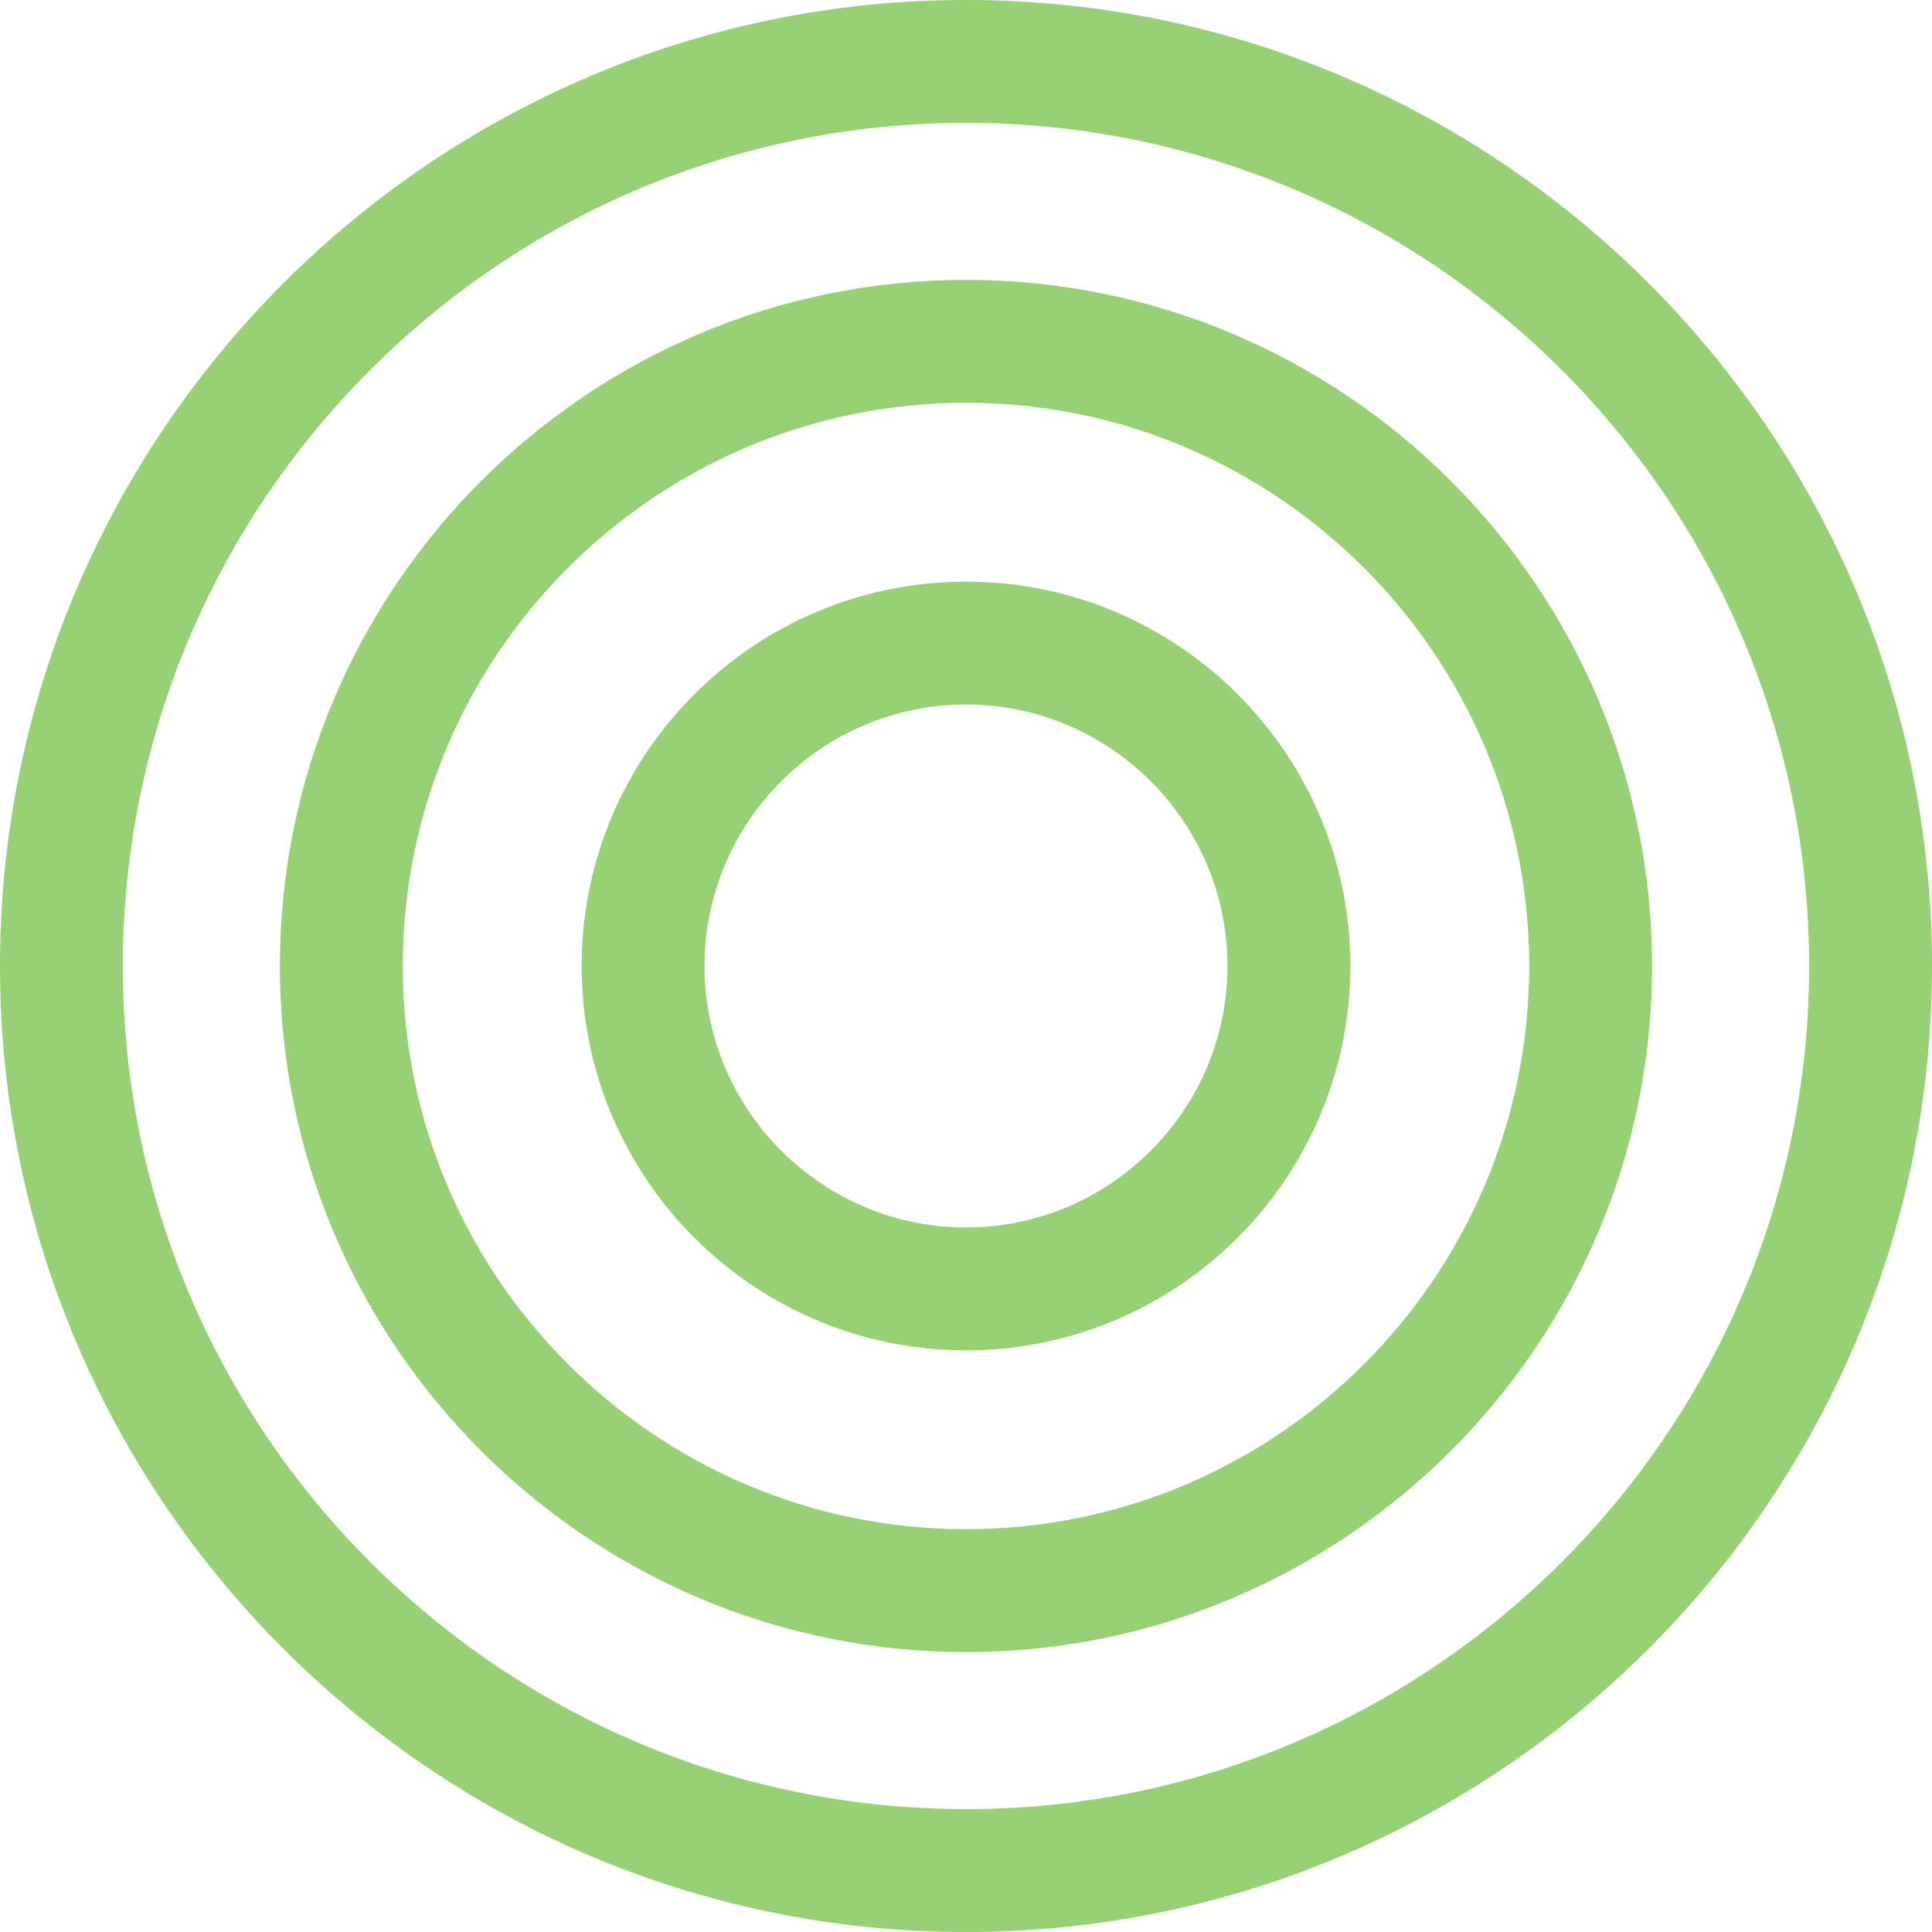
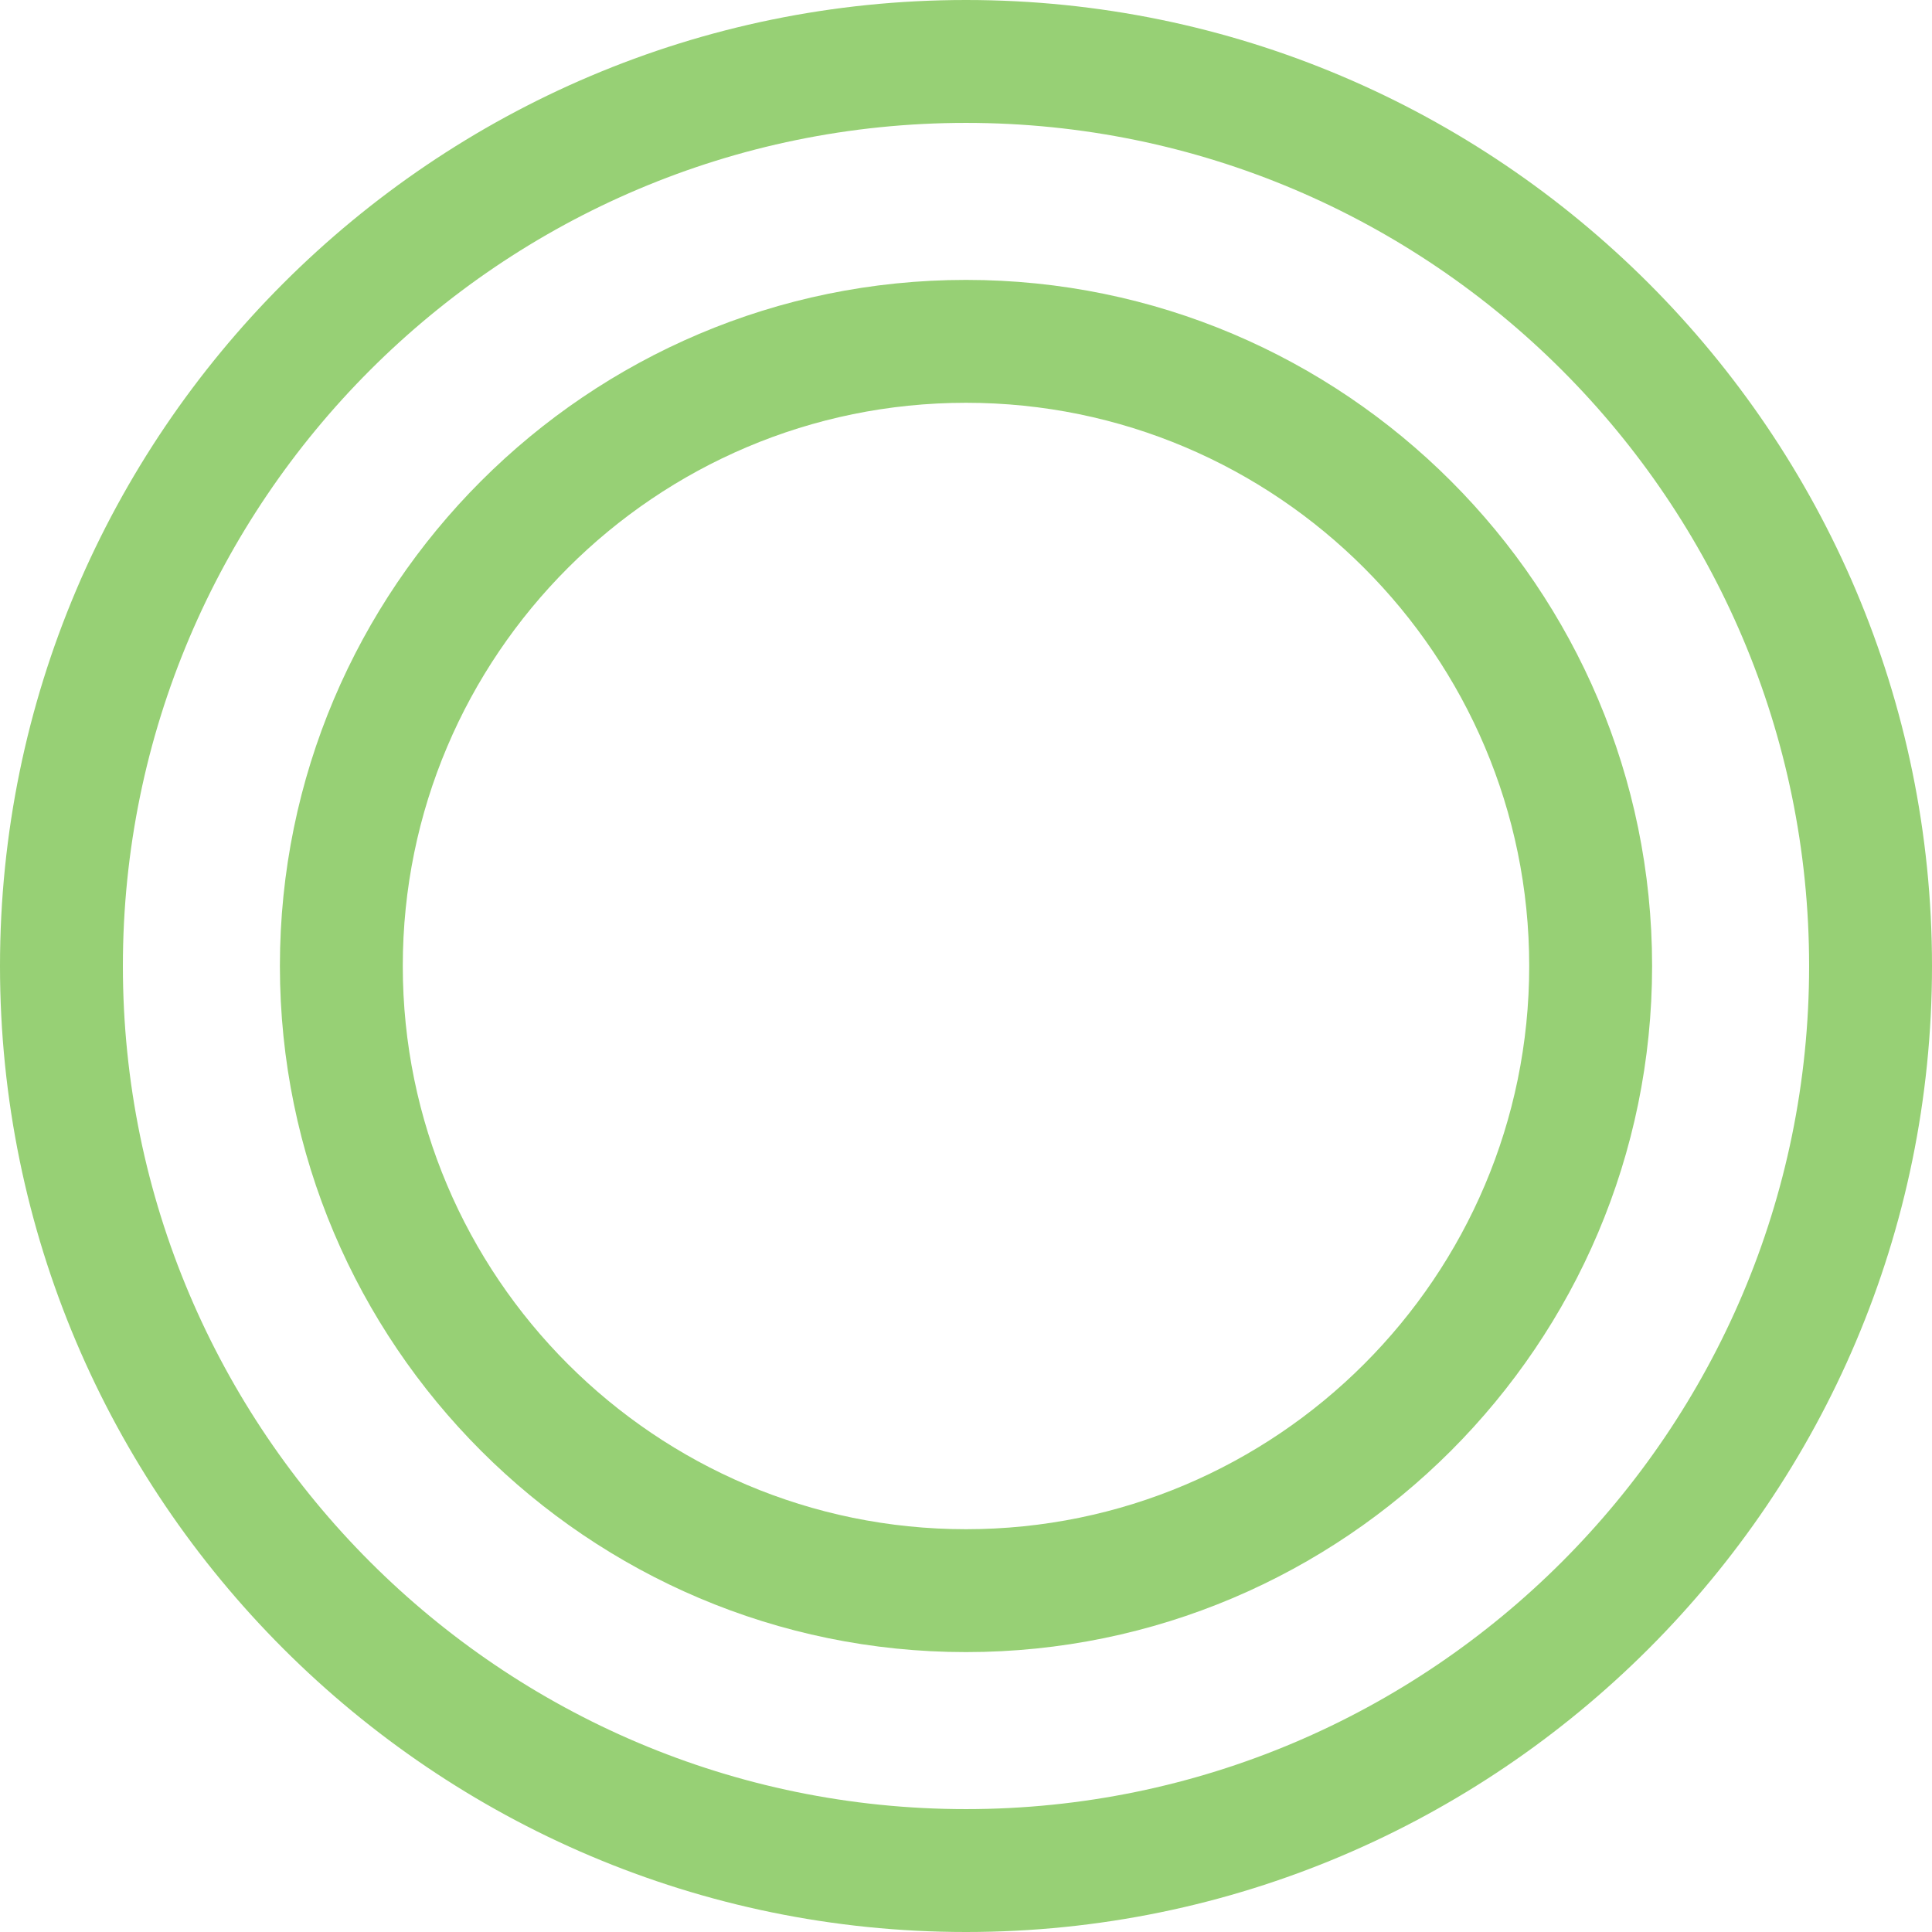
<svg xmlns="http://www.w3.org/2000/svg" id="Layer_2" viewBox="0 0 56.6 56.6">
  <defs>
    <style>
      .cls-1 {
        fill: #97d075;
      }
    </style>
  </defs>
  <g id="Layer_1-2" data-name="Layer_1">
    <g id="Stroke-1">
      <path class="cls-1" d="M28.3,56.6C12.7,56.6,0,43.9,0,28.3S12.7,0,28.3,0s28.3,12.7,28.3,28.3-12.7,28.3-28.3,28.3ZM28.3,3.6C14.68,3.6,3.6,14.68,3.6,28.3s11.08,24.7,24.7,24.7,24.7-11.08,24.7-24.7S41.92,3.6,28.3,3.6Z" />
    </g>
    <g id="Stroke-3">
      <path class="cls-1" d="M28.3,48.4c-11.08,0-20.1-9.02-20.1-20.1S17.21,8.2,28.3,8.2s20.1,9.02,20.1,20.1-9.02,20.1-20.1,20.1ZM28.3,11.8c-9.1,0-16.5,7.4-16.5,16.5s7.4,16.5,16.5,16.5,16.5-7.4,16.5-16.5-7.4-16.5-16.5-16.5Z" />
    </g>
    <g id="Stroke-5">
-       <path class="cls-1" d="M28.3,39.56c-6.21,0-11.26-5.05-11.26-11.26s5.05-11.26,11.26-11.26,11.26,5.05,11.26,11.26-5.05,11.26-11.26,11.26ZM28.3,20.64c-4.22,0-7.66,3.44-7.66,7.66s3.44,7.66,7.66,7.66,7.66-3.44,7.66-7.66-3.44-7.66-7.66-7.66Z" />
-     </g>
+       </g>
  </g>
</svg>